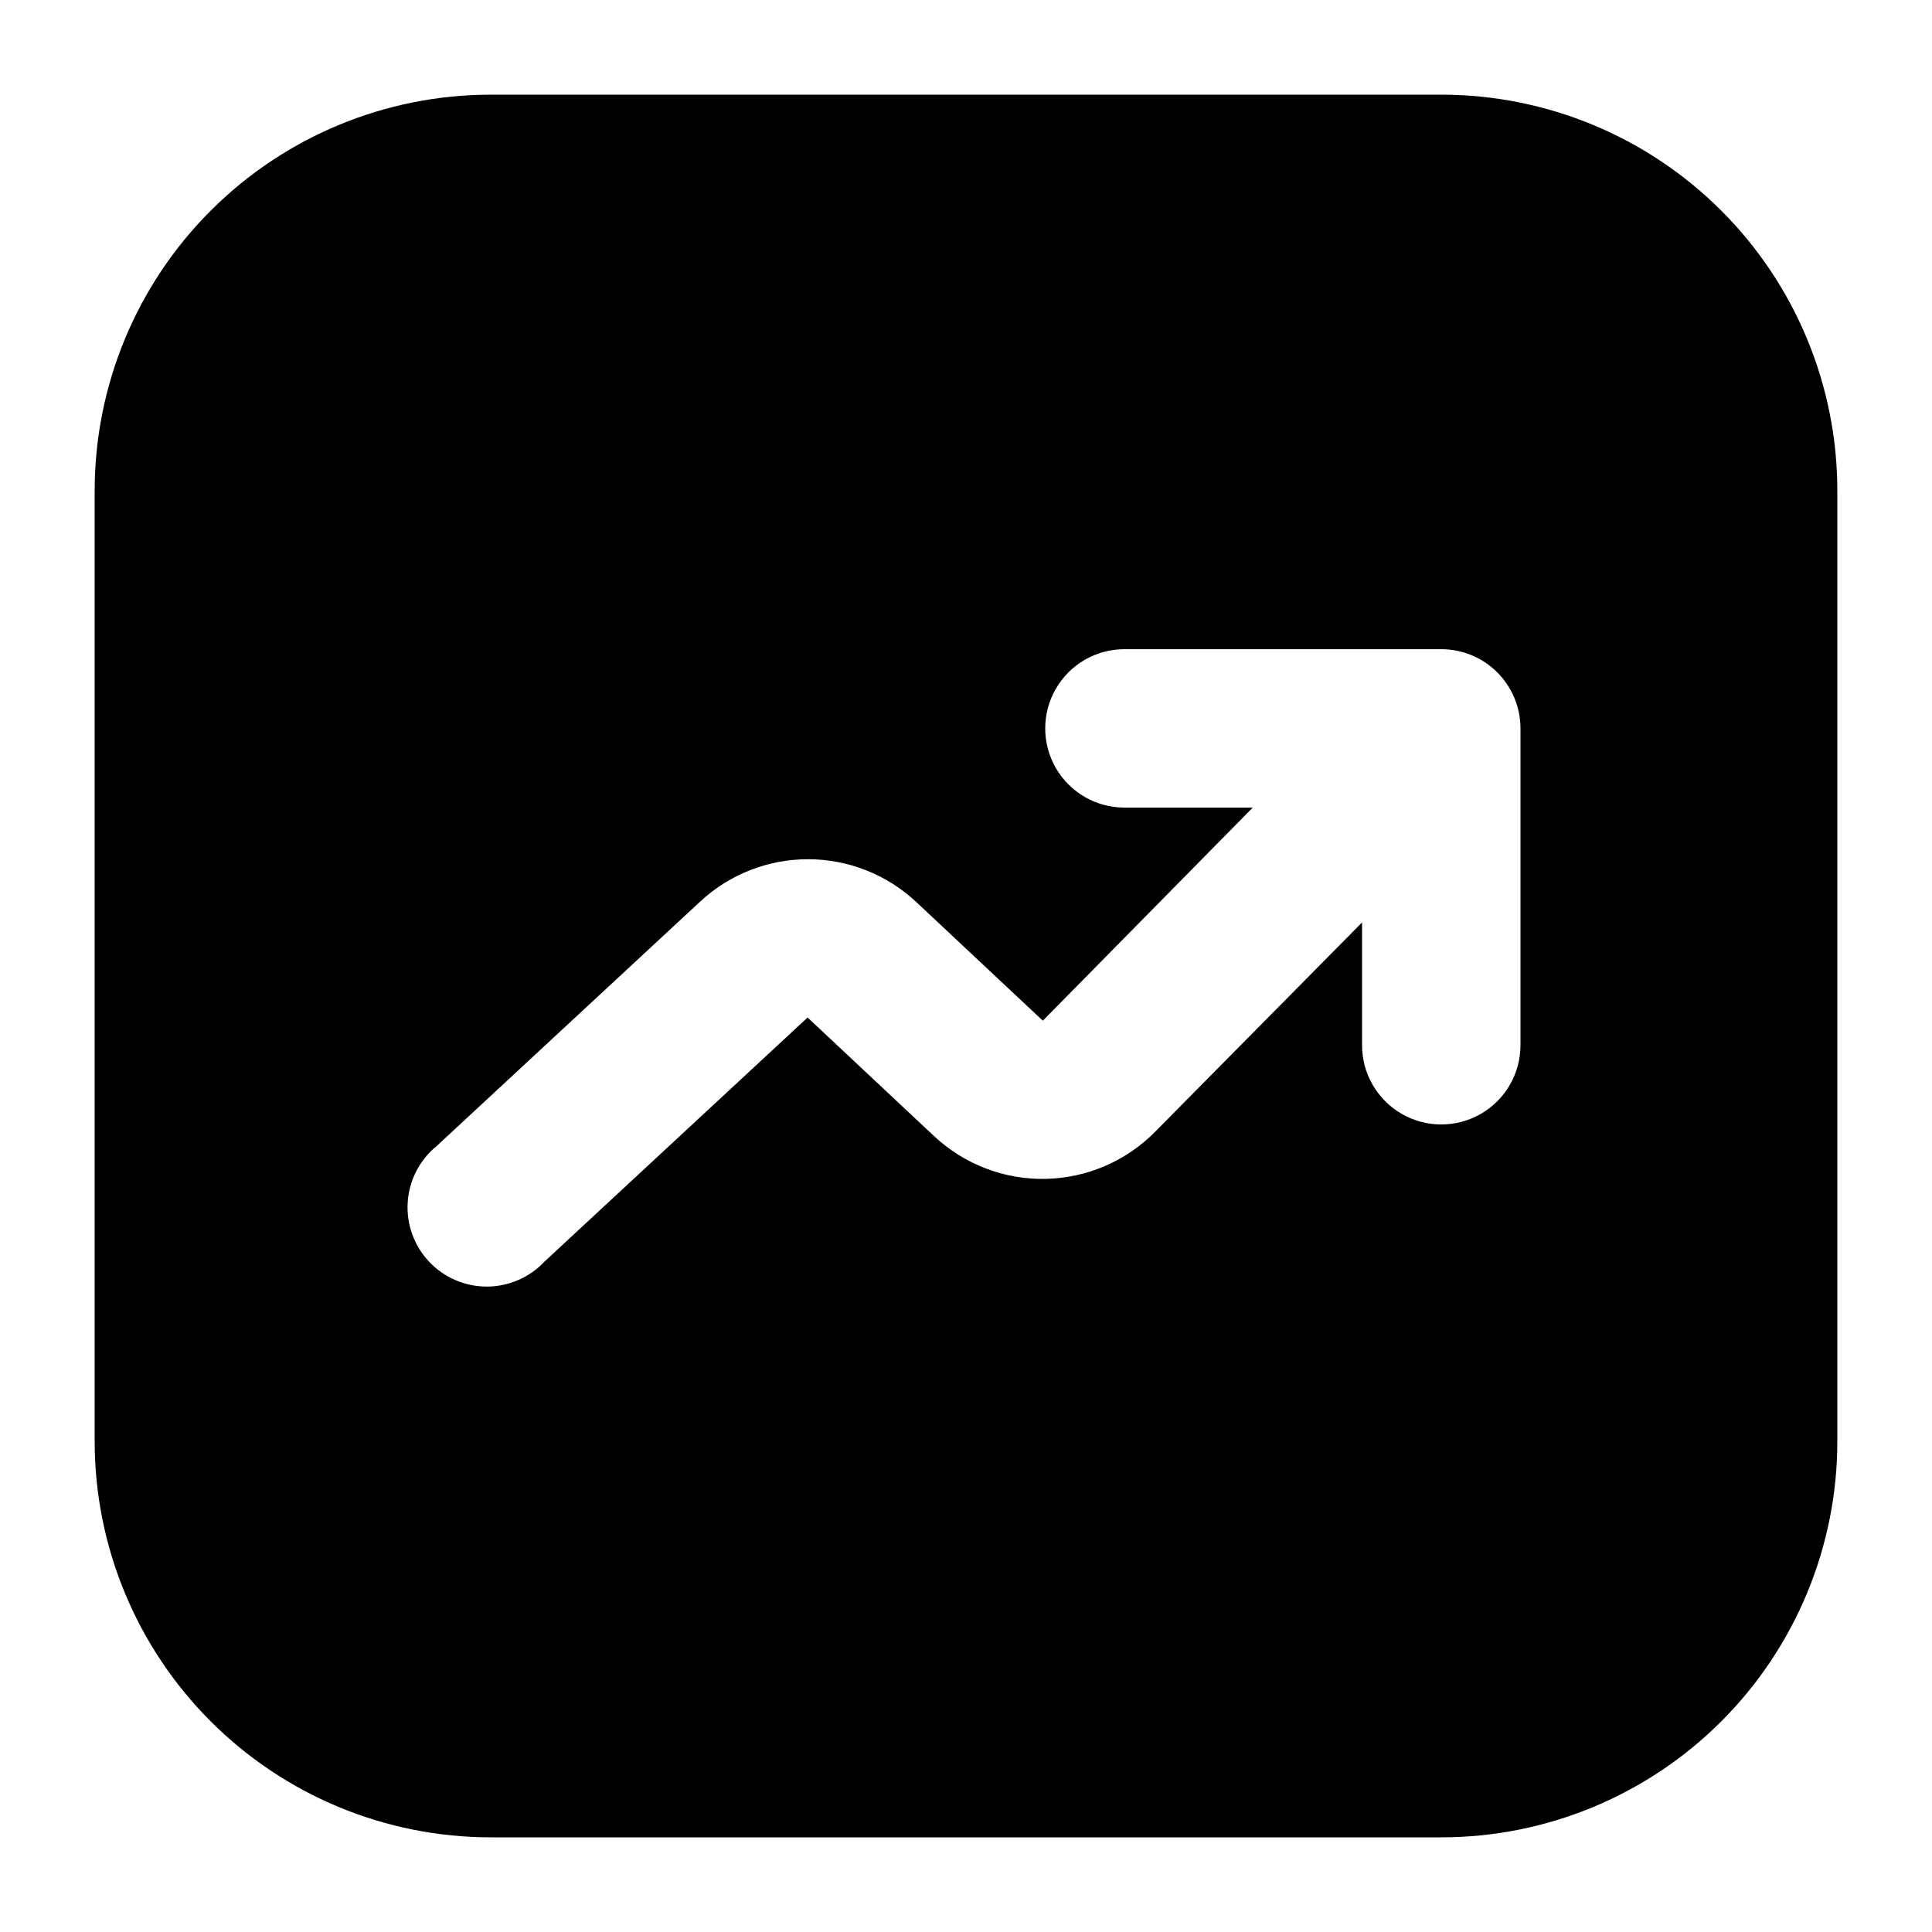
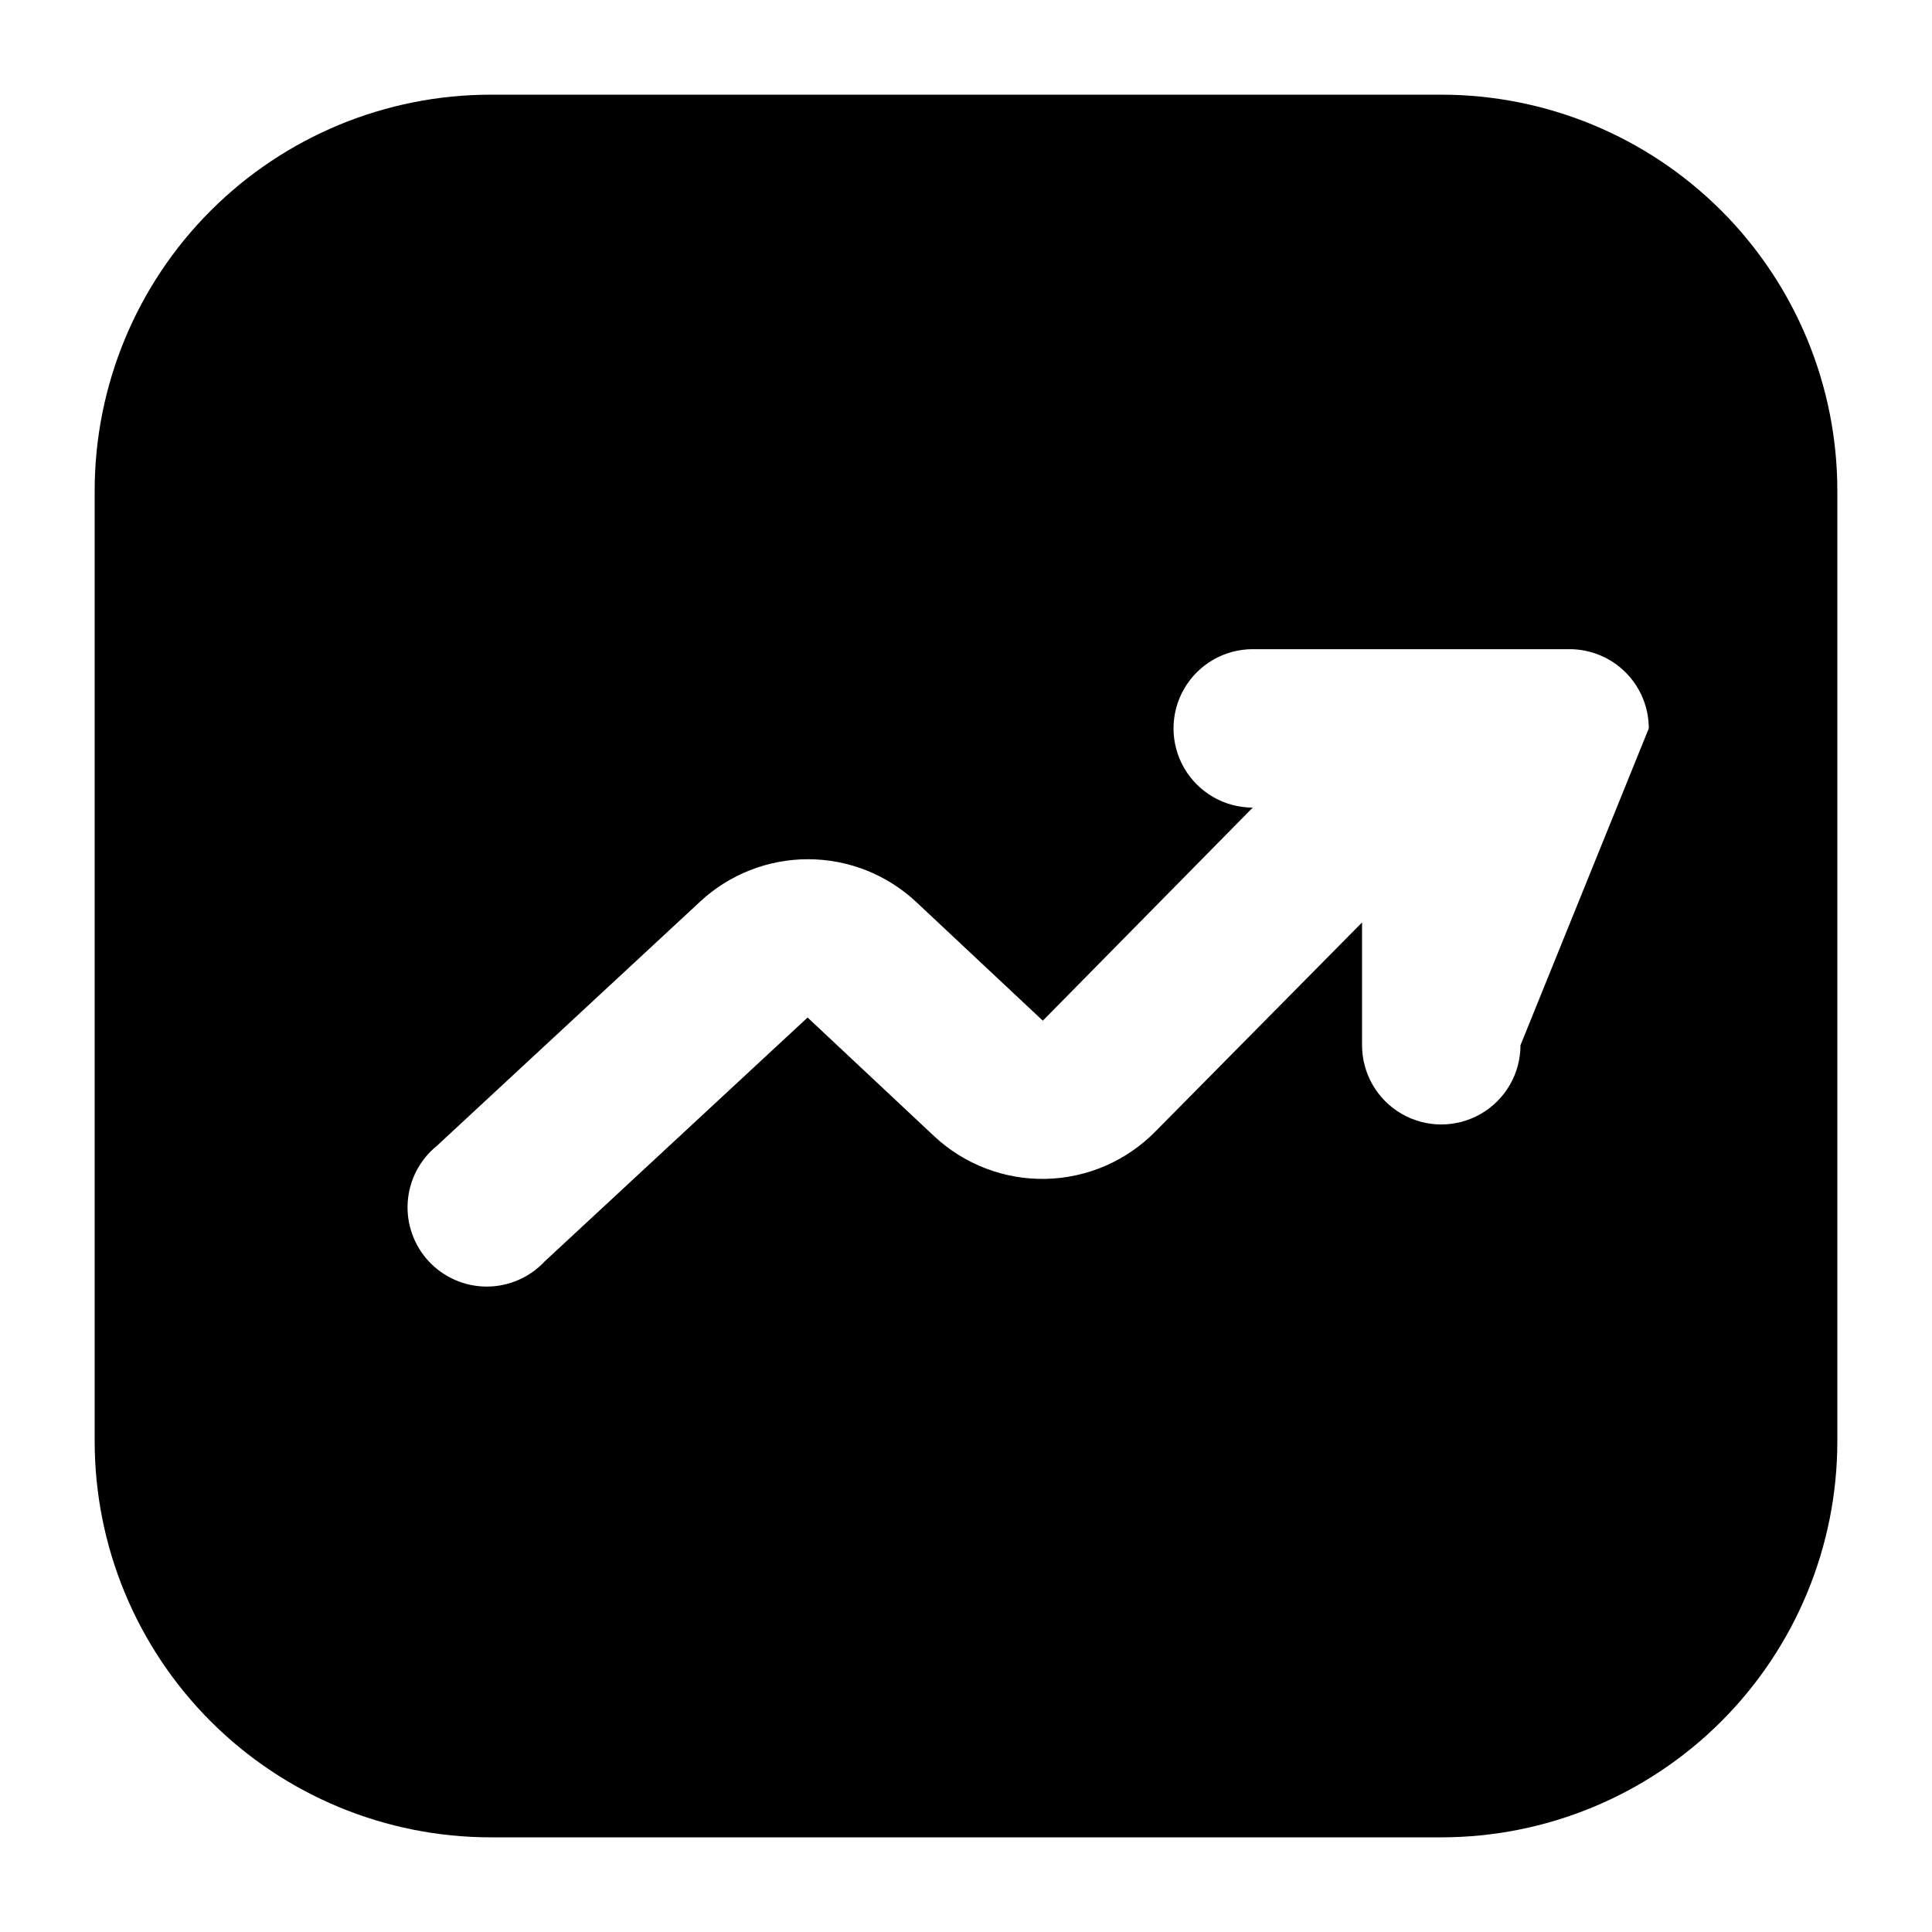
<svg xmlns="http://www.w3.org/2000/svg" fill="#000000" width="800px" height="800px" version="1.1" viewBox="144 144 512 512">
-   <path d="m525.95 169.09h-251.9c-27.84 0-54.535 11.059-74.219 30.742s-30.742 46.379-30.742 74.219v251.9c0 27.84 11.059 54.535 30.742 74.219 19.684 19.684 46.379 30.742 74.219 30.742h251.9c27.84 0 54.535-11.059 74.219-30.742 19.684-19.684 30.742-46.379 30.742-74.219v-251.9c0-27.84-11.059-54.535-30.742-74.219-19.684-19.684-46.379-30.742-74.219-30.742zm20.992 251.91c0 7.5-4 14.43-10.496 18.18-6.492 3.75-14.496 3.75-20.992 0-6.492-3.75-10.496-10.68-10.496-18.18v-32.539l-54.789 55.418c-7.672 7.801-18.086 12.297-29.027 12.535-10.938 0.234-21.539-3.812-29.539-11.273l-33.586-31.488-69.695 64.656c-3.973 4.246-9.535 6.652-15.352 6.648-5.816-0.008-11.371-2.43-15.336-6.684-3.965-4.258-5.984-9.969-5.582-15.773 0.406-5.805 3.203-11.176 7.723-14.84l69.695-64.656h-0.004c7.777-7.262 18.016-11.301 28.656-11.301 10.637 0 20.879 4.039 28.652 11.301l33.586 31.488 55.629-56.469h-34.004c-7.5 0-14.43-4.004-18.18-10.496-3.75-6.496-3.75-14.5 0-20.992 3.75-6.496 10.68-10.496 18.18-10.496h83.969-0.004c5.57 0 10.91 2.211 14.844 6.148 3.938 3.938 6.148 9.273 6.148 14.844z" />
+   <path d="m525.95 169.09h-251.9c-27.84 0-54.535 11.059-74.219 30.742s-30.742 46.379-30.742 74.219v251.9c0 27.84 11.059 54.535 30.742 74.219 19.684 19.684 46.379 30.742 74.219 30.742h251.9c27.84 0 54.535-11.059 74.219-30.742 19.684-19.684 30.742-46.379 30.742-74.219v-251.9c0-27.84-11.059-54.535-30.742-74.219-19.684-19.684-46.379-30.742-74.219-30.742zm20.992 251.91c0 7.5-4 14.43-10.496 18.18-6.492 3.75-14.496 3.75-20.992 0-6.492-3.75-10.496-10.68-10.496-18.18v-32.539l-54.789 55.418c-7.672 7.801-18.086 12.297-29.027 12.535-10.938 0.234-21.539-3.812-29.539-11.273l-33.586-31.488-69.695 64.656c-3.973 4.246-9.535 6.652-15.352 6.648-5.816-0.008-11.371-2.43-15.336-6.684-3.965-4.258-5.984-9.969-5.582-15.773 0.406-5.805 3.203-11.176 7.723-14.84l69.695-64.656h-0.004c7.777-7.262 18.016-11.301 28.656-11.301 10.637 0 20.879 4.039 28.652 11.301l33.586 31.488 55.629-56.469c-7.5 0-14.43-4.004-18.18-10.496-3.75-6.496-3.75-14.5 0-20.992 3.75-6.496 10.68-10.496 18.18-10.496h83.969-0.004c5.57 0 10.91 2.211 14.844 6.148 3.938 3.938 6.148 9.273 6.148 14.844z" />
</svg>